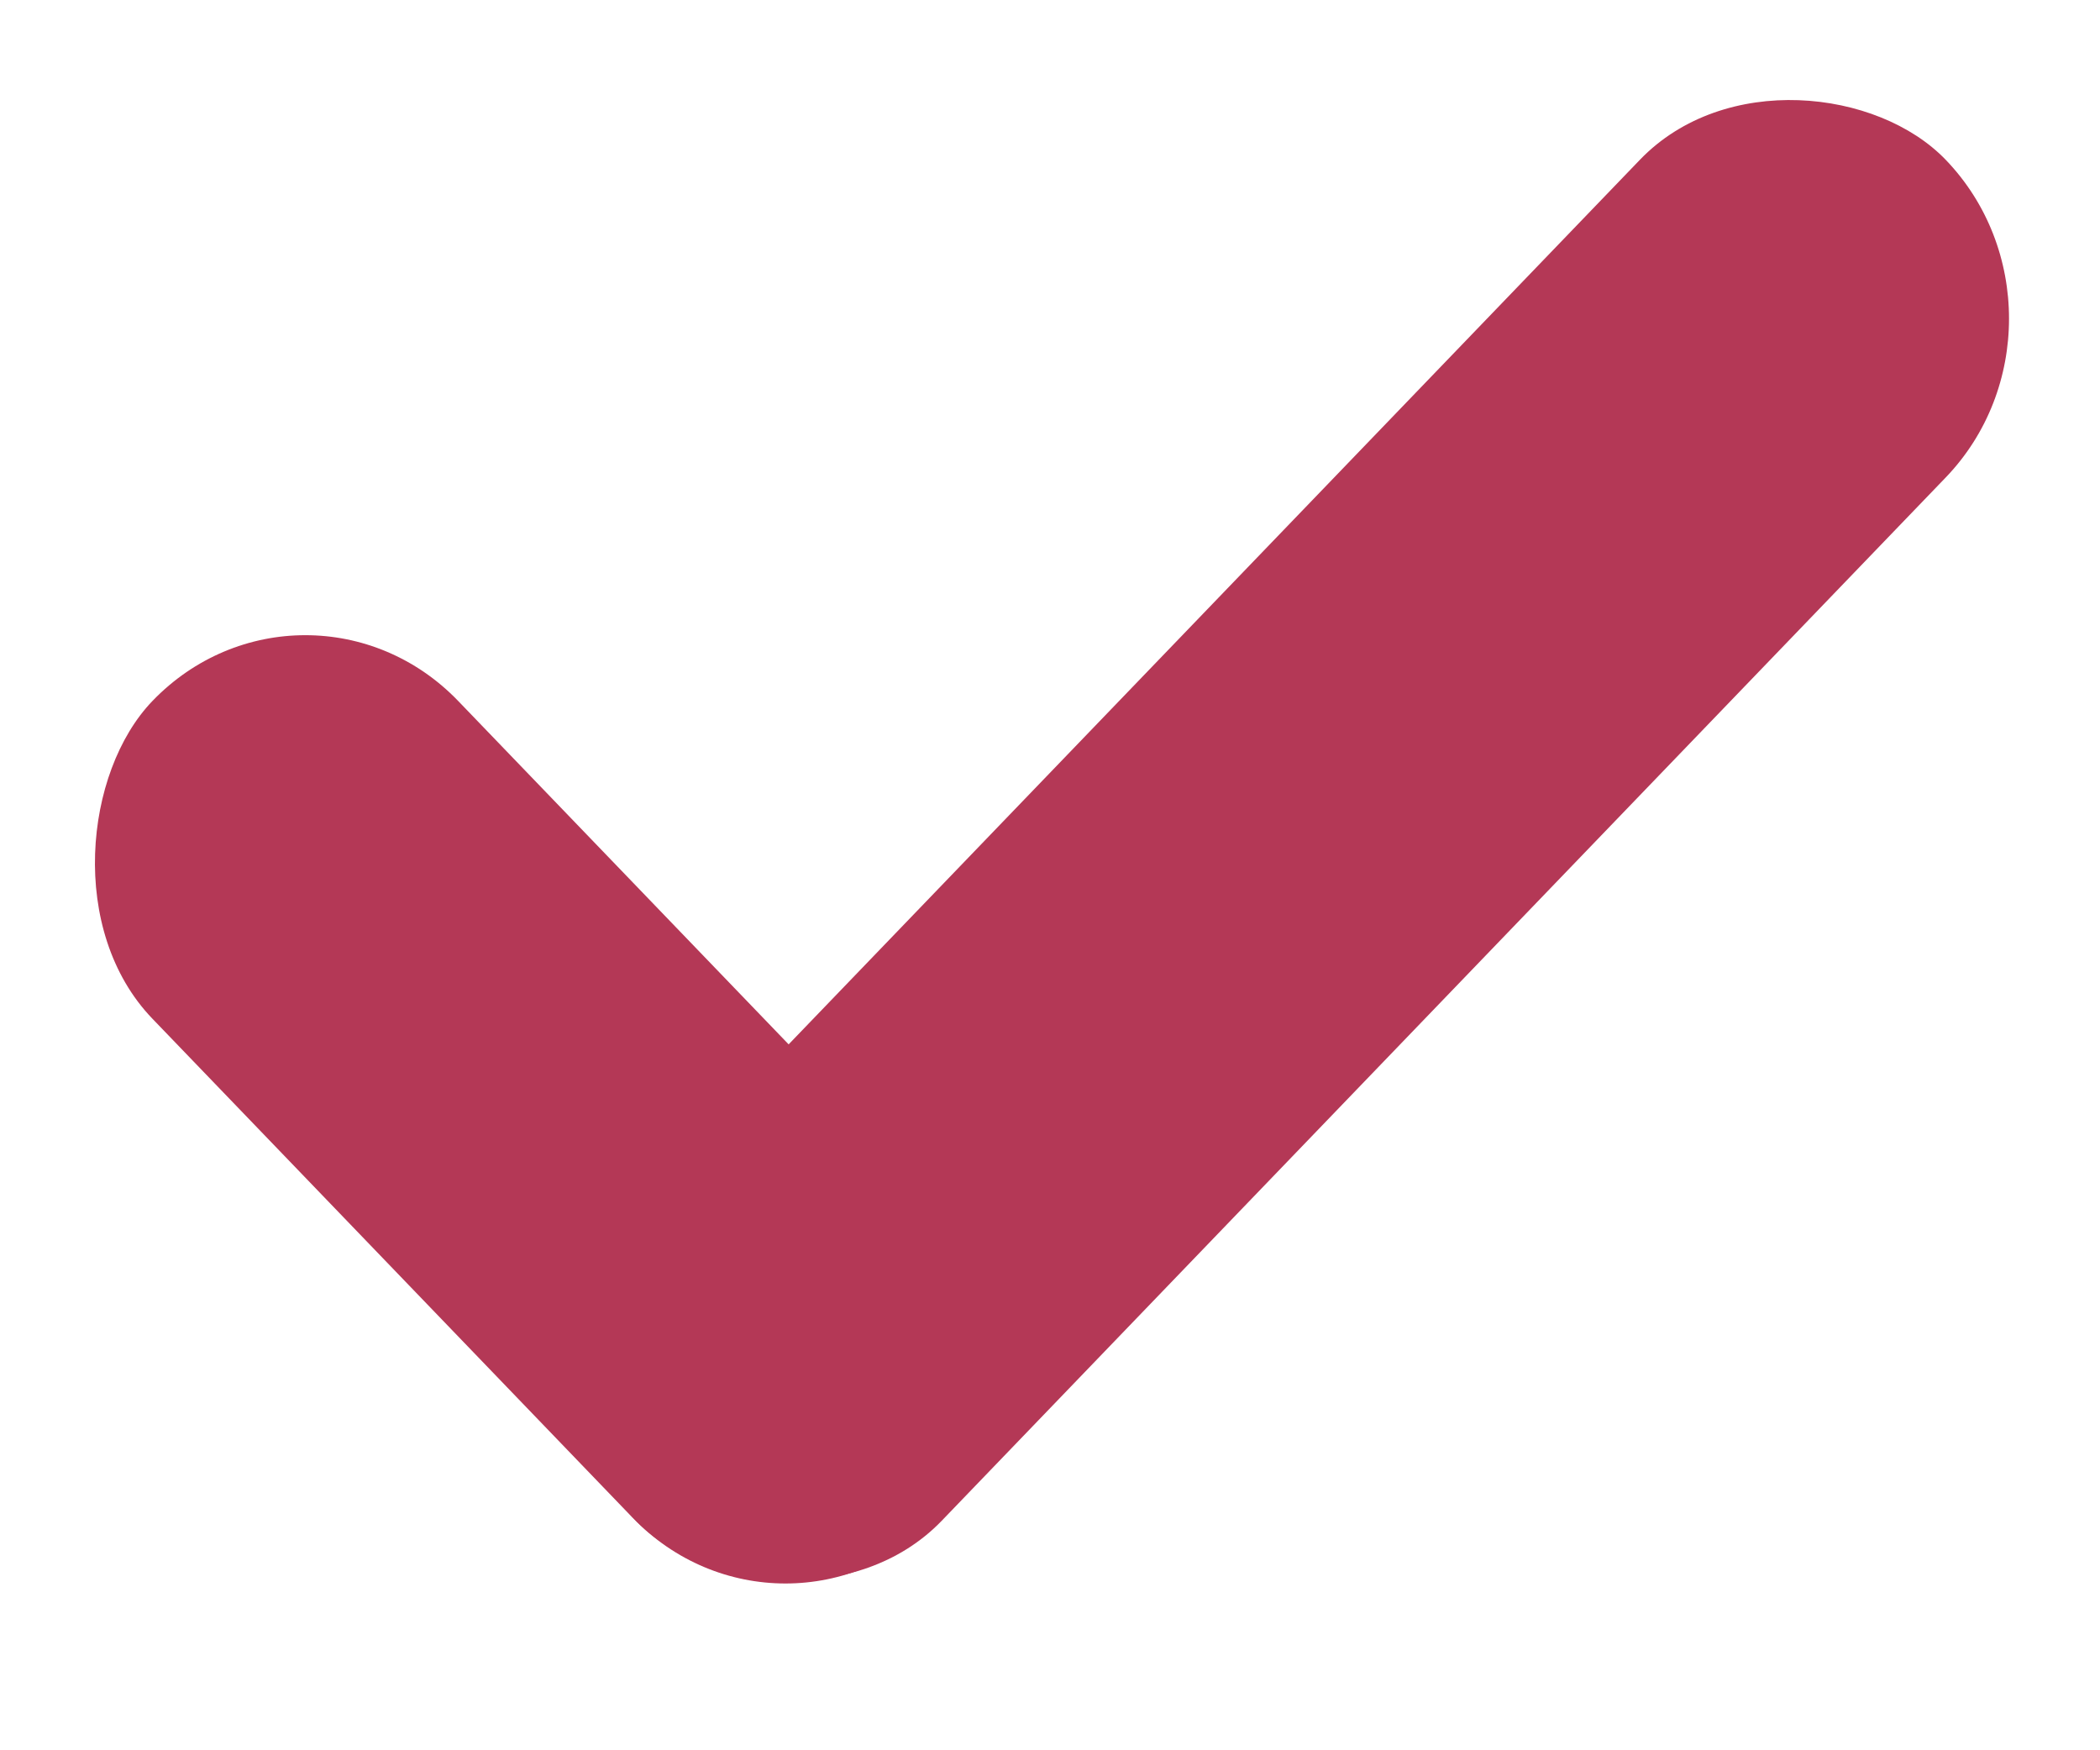
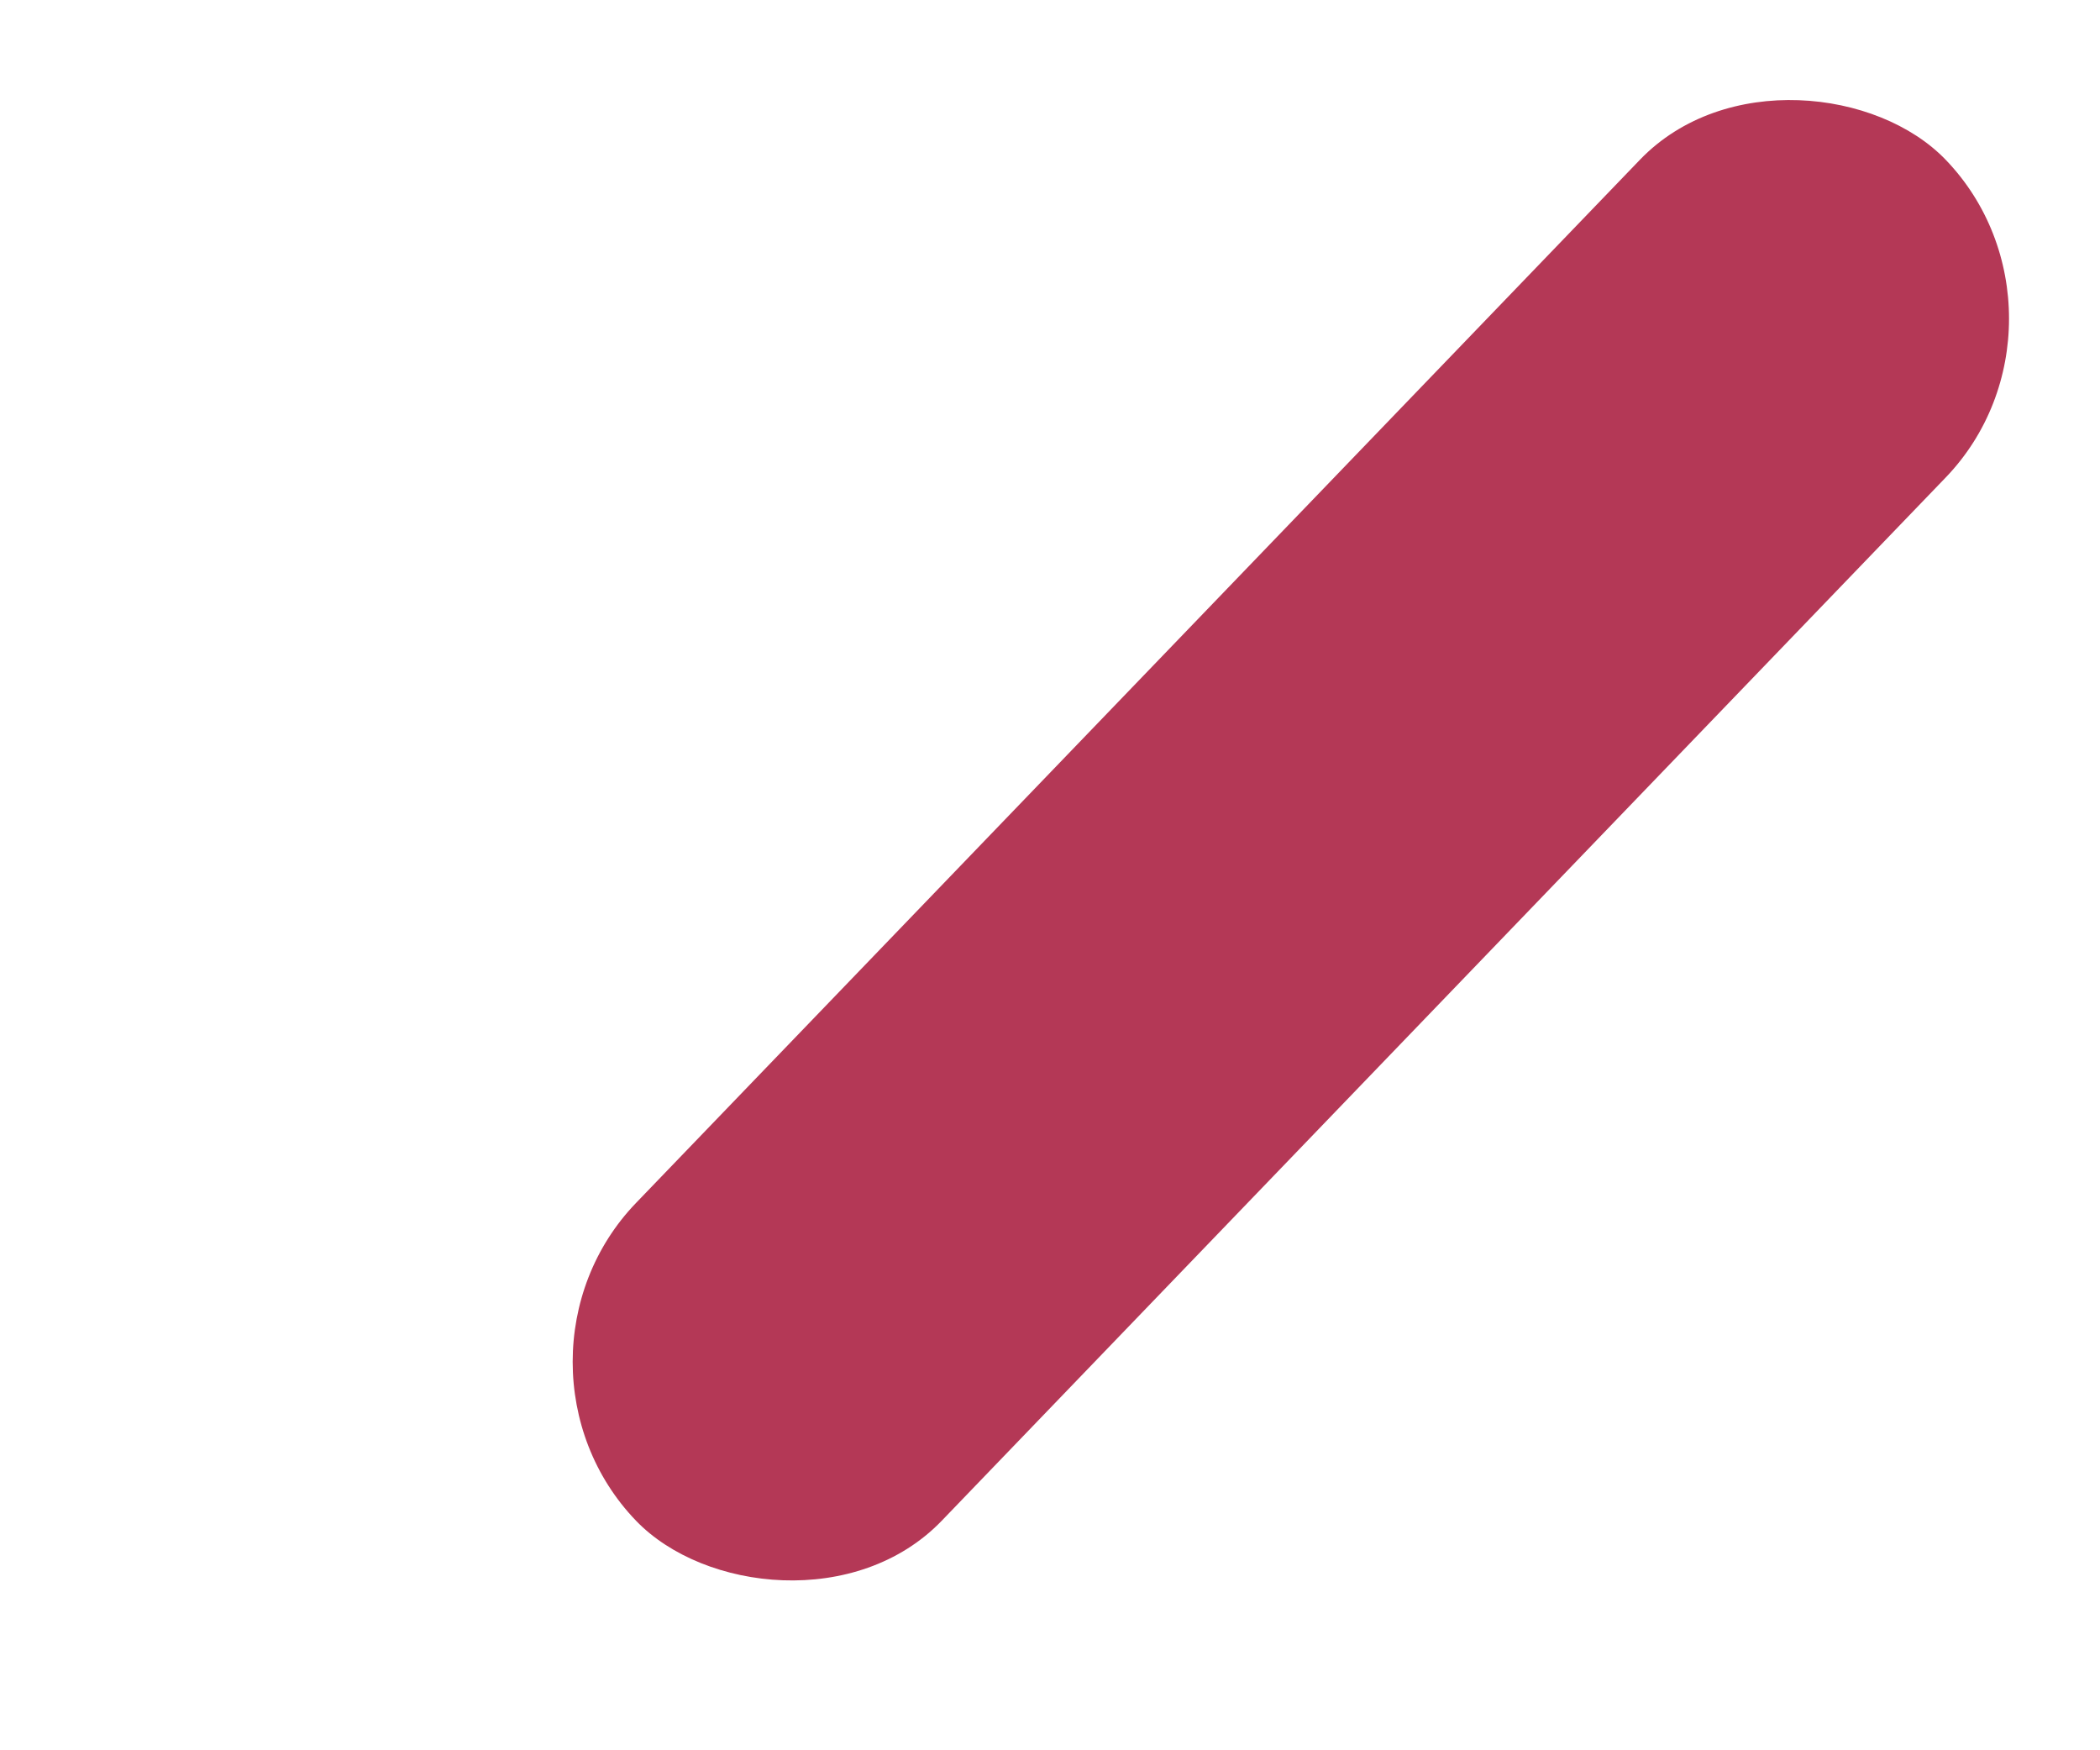
<svg xmlns="http://www.w3.org/2000/svg" width="18" height="15" viewBox="0 0 18 15" fill="none">
-   <rect width="9.721" height="3.782" rx="1.891" transform="matrix(0.693 0.72 -0.693 0.72 2.617 4.646)" fill="#B43856" />
  <rect width="16.199" height="3.782" rx="1.891" transform="matrix(0.693 -0.72 0.693 0.72 4.141 11.671)" fill="#B43856" />
</svg>